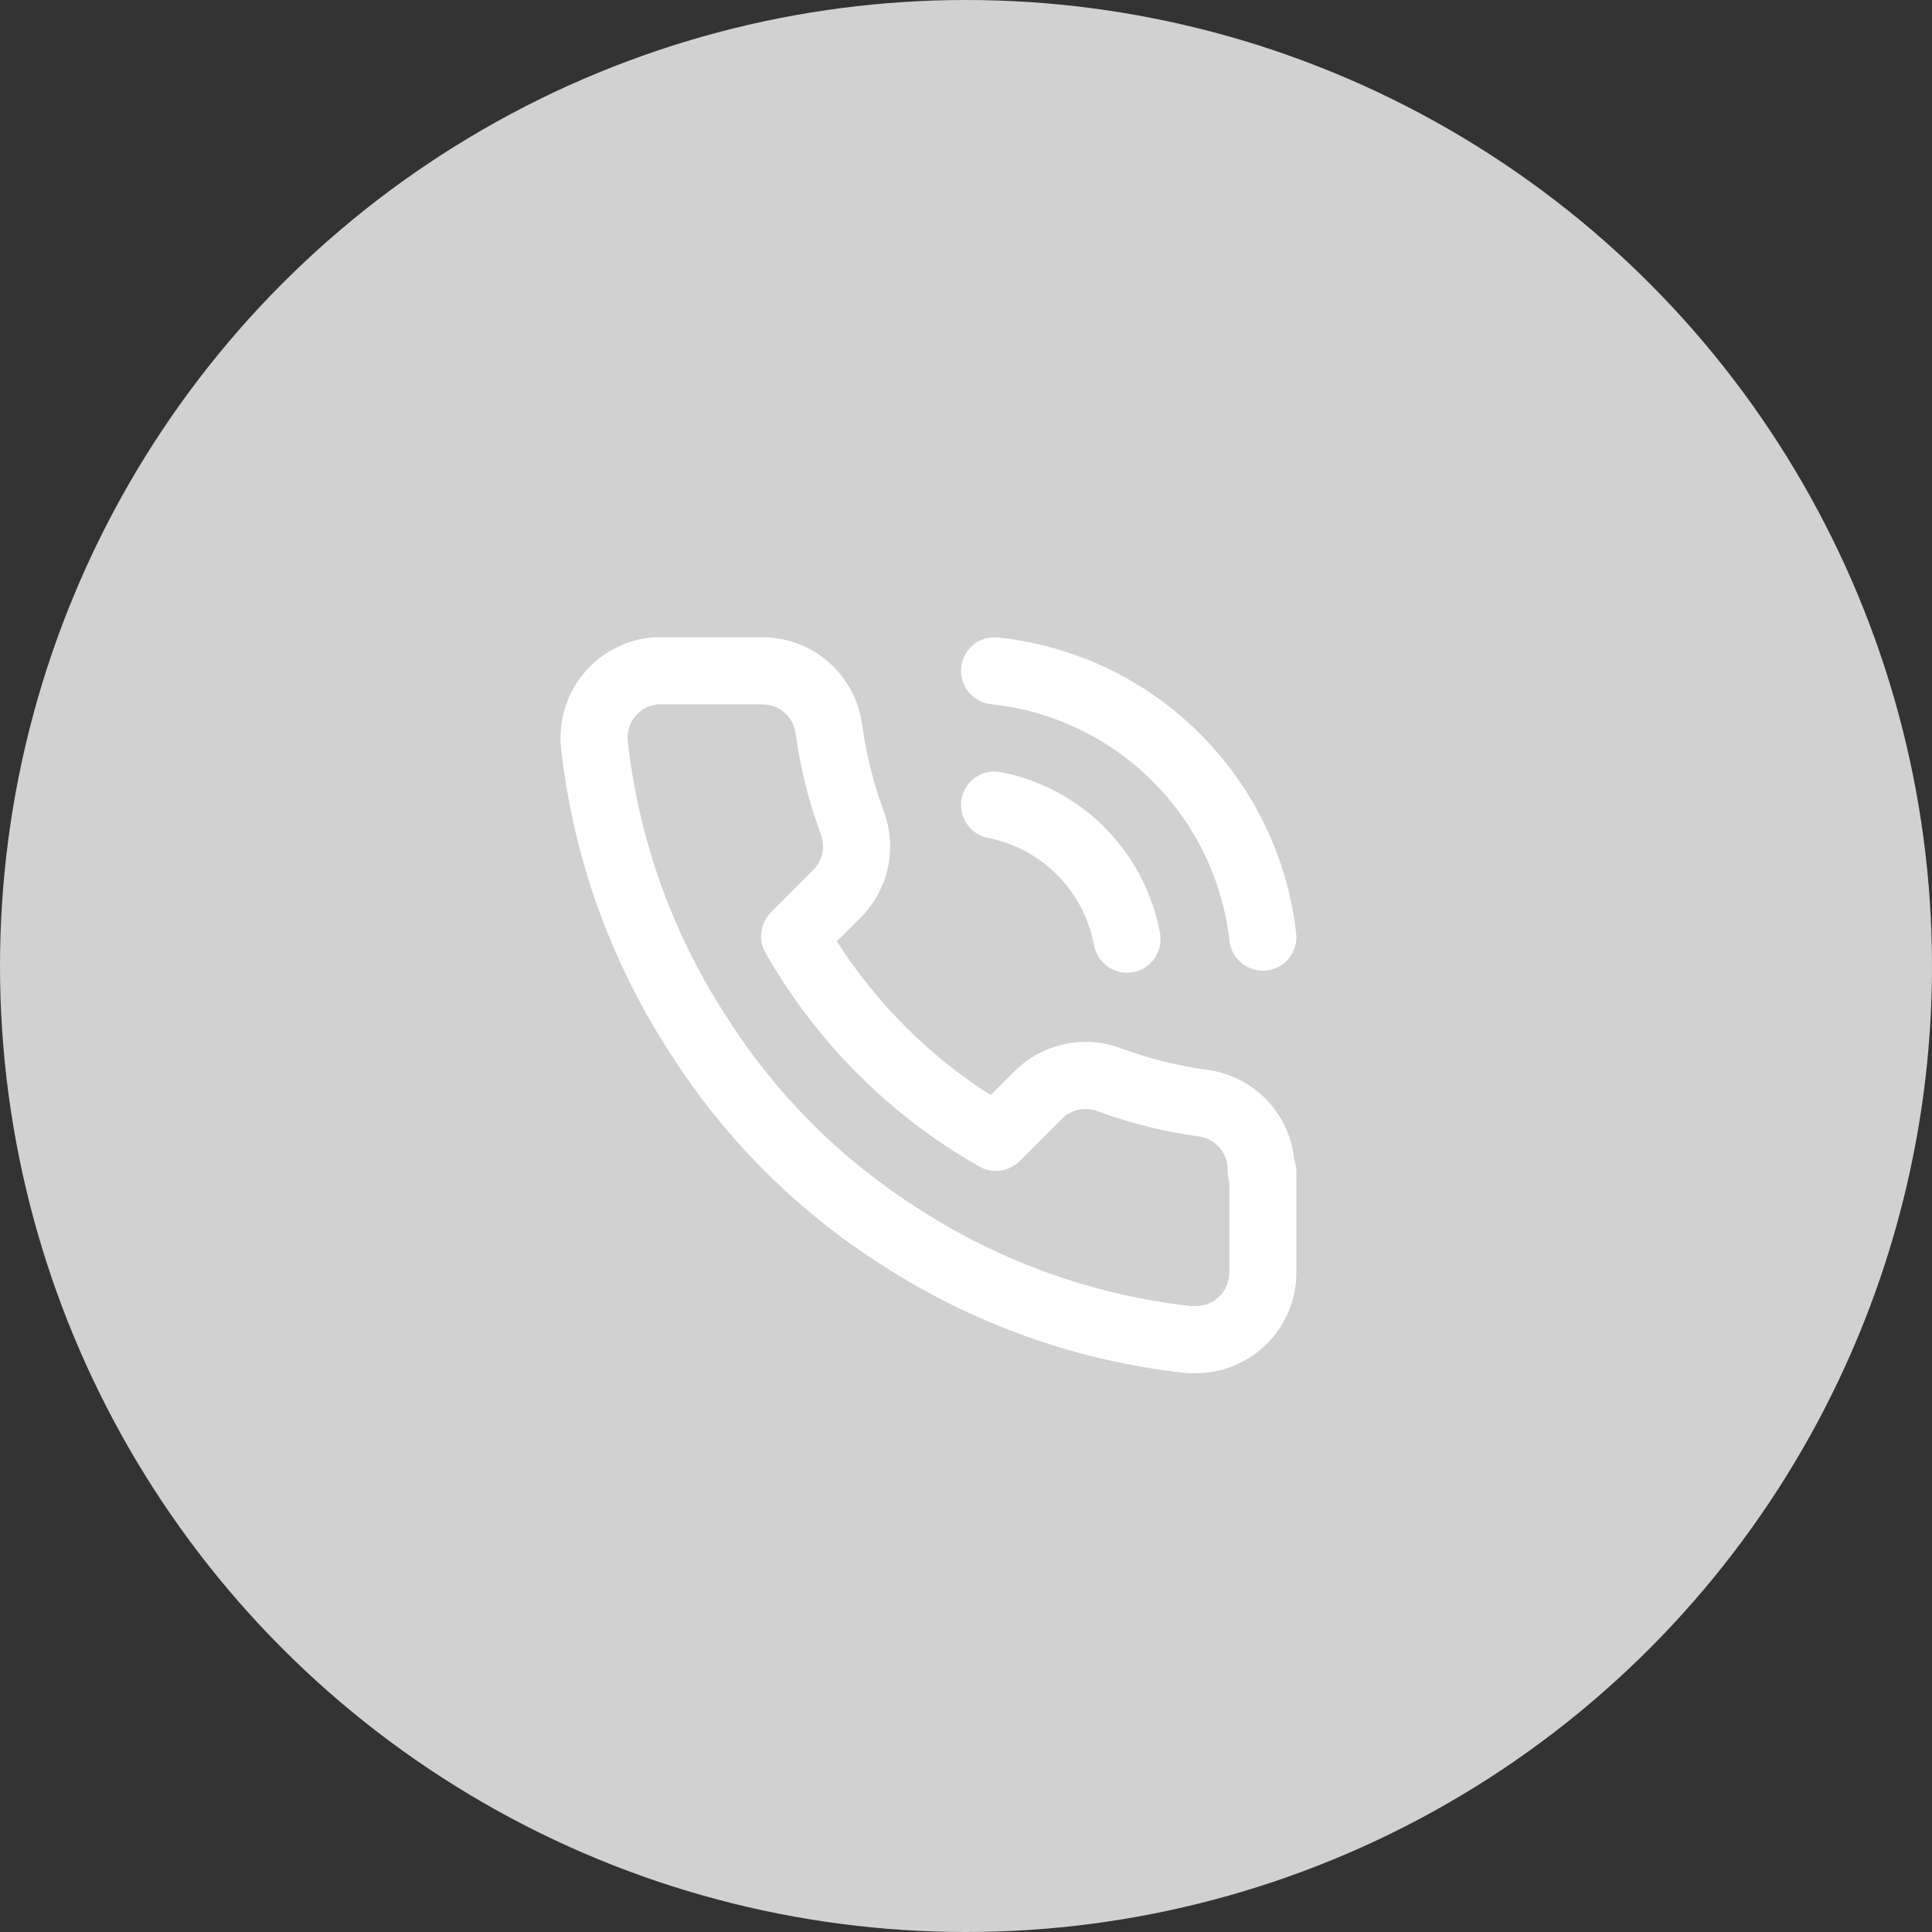
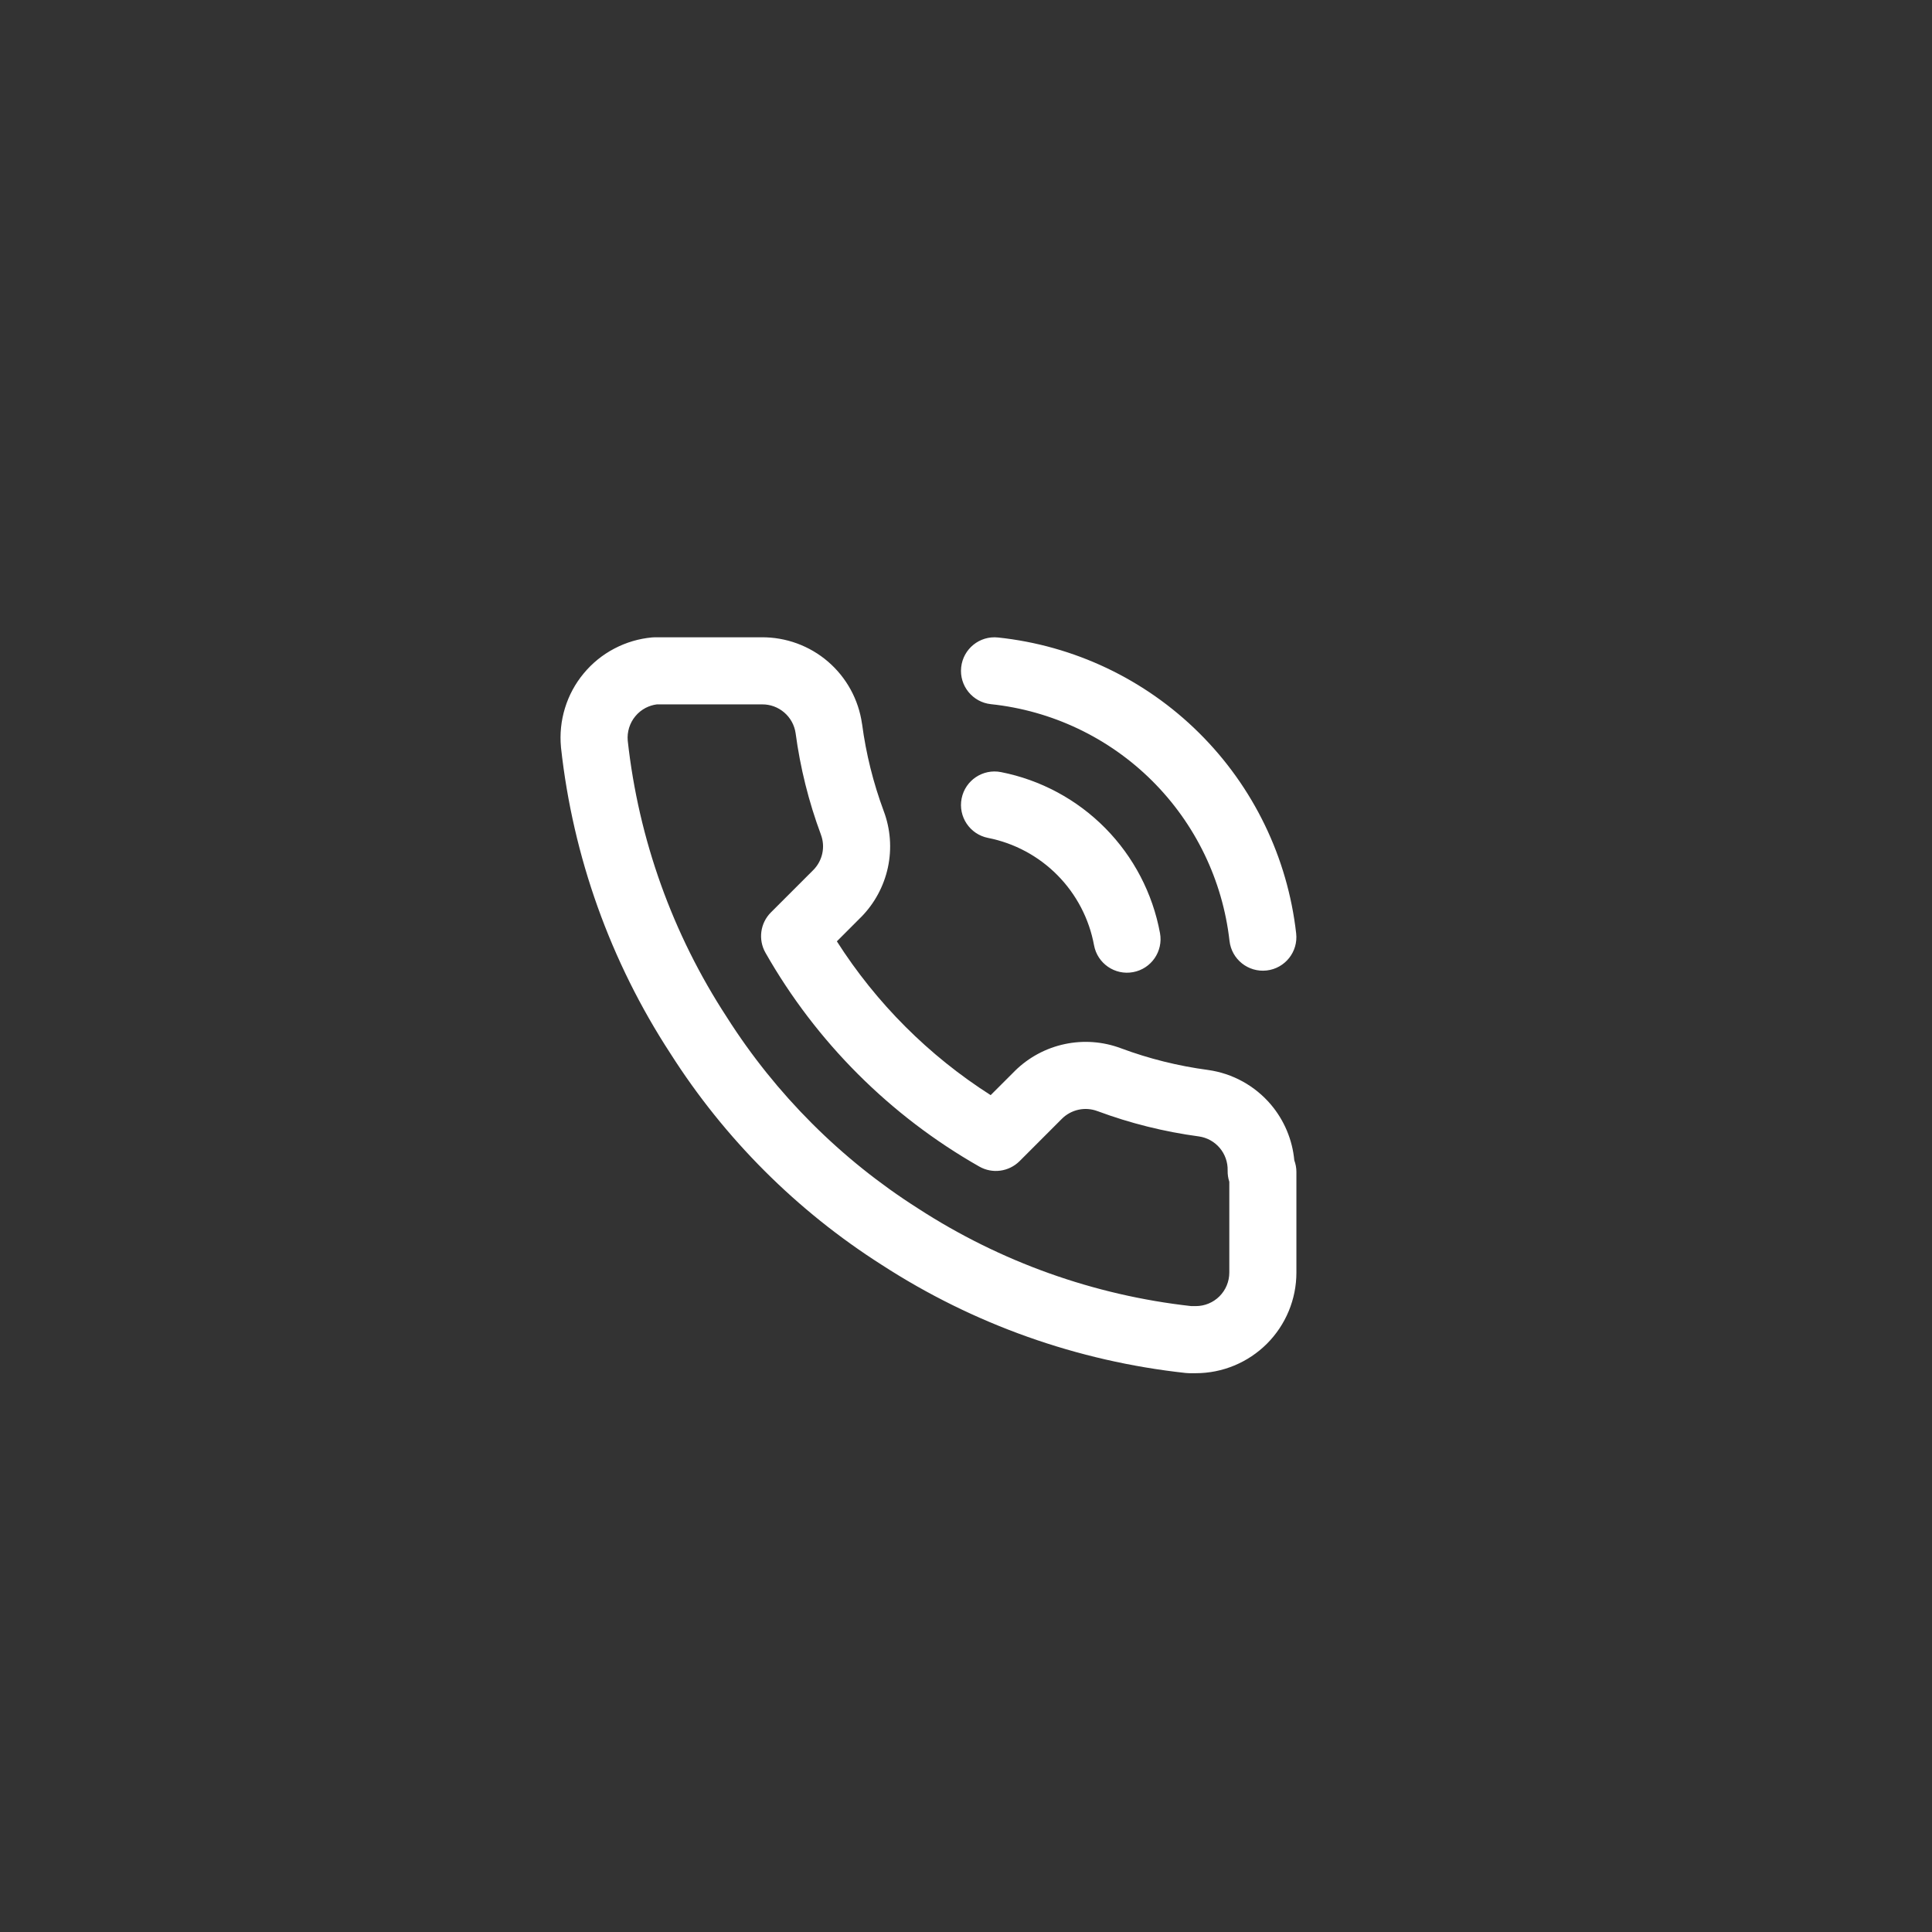
<svg xmlns="http://www.w3.org/2000/svg" width="56" height="56" viewBox="0 0 56 56" fill="none">
  <rect x="0" y="0" width="56" height="56" fill="#333333" stroke="none" />
-   <circle cx="28" cy="28" r="28" fill="#D1D1D1" />
-   <path fill-rule="evenodd" clip-rule="evenodd" d="M22.732 20.652C22.553 20.498 22.325 20.414 22.089 20.417L22.079 20.417V20.417H19.039C18.925 20.431 18.814 20.467 18.711 20.52C18.598 20.58 18.497 20.661 18.416 20.76C18.334 20.858 18.273 20.972 18.235 21.094C18.198 21.215 18.184 21.341 18.195 21.467C18.509 24.326 19.492 27.072 21.066 29.481L21.072 29.491L21.072 29.491C22.489 31.719 24.378 33.609 26.607 35.025L26.614 35.03L26.614 35.03C28.997 36.575 31.707 37.544 34.529 37.858H34.66C34.918 37.858 35.165 37.756 35.347 37.574C35.53 37.391 35.632 37.144 35.632 36.886V34.254C35.598 34.15 35.581 34.039 35.584 33.926C35.59 33.688 35.508 33.455 35.354 33.273C35.2 33.092 34.986 32.973 34.751 32.94C33.747 32.805 32.762 32.56 31.813 32.207L31.809 32.206C31.636 32.141 31.446 32.126 31.265 32.165C31.084 32.204 30.917 32.293 30.785 32.423L29.553 33.656C29.243 33.965 28.765 34.03 28.385 33.813C25.799 32.343 23.657 30.201 22.187 27.615C21.971 27.235 22.035 26.757 22.345 26.447L23.577 25.215C23.707 25.083 23.796 24.917 23.835 24.736C23.874 24.554 23.86 24.365 23.794 24.191L23.793 24.187L23.793 24.187C23.44 23.238 23.195 22.253 23.061 21.25C23.027 21.017 22.91 20.805 22.732 20.652ZM22.075 18.472C22.781 18.467 23.465 18.717 24 19.177C24.537 19.639 24.887 20.28 24.986 20.981L24.988 20.988L24.988 20.988C25.102 21.849 25.313 22.695 25.615 23.509C25.811 24.03 25.853 24.597 25.737 25.141C25.62 25.686 25.35 26.187 24.958 26.584L24.954 26.587L24.954 26.587L24.257 27.285C25.4 29.078 26.922 30.6 28.715 31.743L29.413 31.046L29.416 31.042C29.813 30.65 30.314 30.38 30.859 30.264C31.404 30.147 31.97 30.189 32.492 30.385C33.306 30.688 34.151 30.898 35.012 31.013L35.019 31.014L35.019 31.014C35.728 31.114 36.375 31.471 36.837 32.016C37.225 32.474 37.461 33.039 37.516 33.632C37.555 33.738 37.577 33.852 37.577 33.969V36.886C37.577 37.66 37.269 38.402 36.722 38.949C36.175 39.495 35.433 39.803 34.66 39.803H34.475C34.44 39.803 34.405 39.801 34.37 39.797C31.229 39.456 28.211 38.383 25.56 36.664C23.094 35.096 21.003 33.005 19.434 30.539C17.694 27.873 16.607 24.834 16.261 21.669L16.26 21.655C16.224 21.273 16.264 20.888 16.377 20.521C16.49 20.154 16.674 19.813 16.92 19.518C17.165 19.222 17.466 18.978 17.806 18.8C18.146 18.621 18.517 18.511 18.9 18.476C18.929 18.474 18.958 18.472 18.988 18.472H22.075ZM27.86 19.343C27.916 18.809 28.394 18.421 28.928 18.478C31.13 18.71 33.187 19.686 34.758 21.246C36.33 22.805 37.322 24.855 37.57 27.055C37.631 27.588 37.247 28.07 36.714 28.13C36.18 28.19 35.699 27.807 35.638 27.273C35.439 25.513 34.646 23.874 33.389 22.626C32.132 21.378 30.486 20.597 28.725 20.411C28.191 20.355 27.803 19.877 27.86 19.343ZM27.873 23.145C27.977 22.619 28.488 22.276 29.015 22.38C30.162 22.606 31.215 23.172 32.037 24.004C32.858 24.836 33.411 25.896 33.623 27.046C33.72 27.574 33.371 28.081 32.843 28.178C32.315 28.276 31.808 27.926 31.711 27.398C31.57 26.632 31.201 25.925 30.653 25.37C30.105 24.815 29.403 24.438 28.638 24.287C28.112 24.183 27.769 23.672 27.873 23.145Z" fill="white" />
+   <path fill-rule="evenodd" clip-rule="evenodd" d="M22.732 20.652C22.553 20.498 22.325 20.414 22.089 20.417L22.079 20.417V20.417H19.039C18.925 20.431 18.814 20.467 18.711 20.52C18.598 20.58 18.497 20.661 18.416 20.76C18.334 20.858 18.273 20.972 18.235 21.094C18.198 21.215 18.184 21.341 18.195 21.467C18.509 24.326 19.492 27.072 21.066 29.481L21.072 29.491L21.072 29.491C22.489 31.719 24.378 33.609 26.607 35.025L26.614 35.03C28.997 36.575 31.707 37.544 34.529 37.858H34.66C34.918 37.858 35.165 37.756 35.347 37.574C35.53 37.391 35.632 37.144 35.632 36.886V34.254C35.598 34.15 35.581 34.039 35.584 33.926C35.59 33.688 35.508 33.455 35.354 33.273C35.2 33.092 34.986 32.973 34.751 32.94C33.747 32.805 32.762 32.56 31.813 32.207L31.809 32.206C31.636 32.141 31.446 32.126 31.265 32.165C31.084 32.204 30.917 32.293 30.785 32.423L29.553 33.656C29.243 33.965 28.765 34.03 28.385 33.813C25.799 32.343 23.657 30.201 22.187 27.615C21.971 27.235 22.035 26.757 22.345 26.447L23.577 25.215C23.707 25.083 23.796 24.917 23.835 24.736C23.874 24.554 23.86 24.365 23.794 24.191L23.793 24.187L23.793 24.187C23.44 23.238 23.195 22.253 23.061 21.25C23.027 21.017 22.91 20.805 22.732 20.652ZM22.075 18.472C22.781 18.467 23.465 18.717 24 19.177C24.537 19.639 24.887 20.28 24.986 20.981L24.988 20.988L24.988 20.988C25.102 21.849 25.313 22.695 25.615 23.509C25.811 24.03 25.853 24.597 25.737 25.141C25.62 25.686 25.35 26.187 24.958 26.584L24.954 26.587L24.954 26.587L24.257 27.285C25.4 29.078 26.922 30.6 28.715 31.743L29.413 31.046L29.416 31.042C29.813 30.65 30.314 30.38 30.859 30.264C31.404 30.147 31.97 30.189 32.492 30.385C33.306 30.688 34.151 30.898 35.012 31.013L35.019 31.014L35.019 31.014C35.728 31.114 36.375 31.471 36.837 32.016C37.225 32.474 37.461 33.039 37.516 33.632C37.555 33.738 37.577 33.852 37.577 33.969V36.886C37.577 37.66 37.269 38.402 36.722 38.949C36.175 39.495 35.433 39.803 34.66 39.803H34.475C34.44 39.803 34.405 39.801 34.37 39.797C31.229 39.456 28.211 38.383 25.56 36.664C23.094 35.096 21.003 33.005 19.434 30.539C17.694 27.873 16.607 24.834 16.261 21.669L16.26 21.655C16.224 21.273 16.264 20.888 16.377 20.521C16.49 20.154 16.674 19.813 16.92 19.518C17.165 19.222 17.466 18.978 17.806 18.8C18.146 18.621 18.517 18.511 18.9 18.476C18.929 18.474 18.958 18.472 18.988 18.472H22.075ZM27.86 19.343C27.916 18.809 28.394 18.421 28.928 18.478C31.13 18.71 33.187 19.686 34.758 21.246C36.33 22.805 37.322 24.855 37.57 27.055C37.631 27.588 37.247 28.07 36.714 28.13C36.18 28.19 35.699 27.807 35.638 27.273C35.439 25.513 34.646 23.874 33.389 22.626C32.132 21.378 30.486 20.597 28.725 20.411C28.191 20.355 27.803 19.877 27.86 19.343ZM27.873 23.145C27.977 22.619 28.488 22.276 29.015 22.38C30.162 22.606 31.215 23.172 32.037 24.004C32.858 24.836 33.411 25.896 33.623 27.046C33.72 27.574 33.371 28.081 32.843 28.178C32.315 28.276 31.808 27.926 31.711 27.398C31.57 26.632 31.201 25.925 30.653 25.37C30.105 24.815 29.403 24.438 28.638 24.287C28.112 24.183 27.769 23.672 27.873 23.145Z" fill="white" />
</svg>